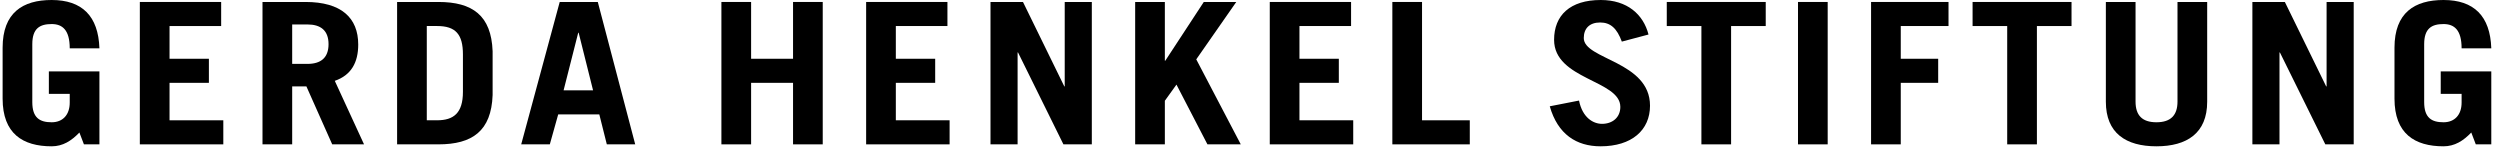
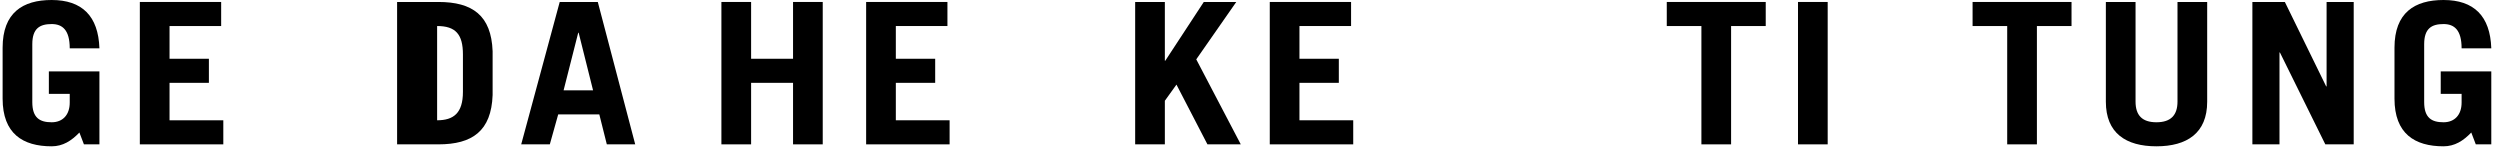
<svg xmlns="http://www.w3.org/2000/svg" width="151" height="9" viewBox="0 0 151 9" fill="none">
  <path d="M5.069 8.719H6.005V4.312H2.951V5.669H4.212V6.194C4.212 6.932 3.796 7.385 3.121 7.385C2.405 7.385 1.951 7.122 1.951 6.17V2.668C1.951 1.715 2.405 1.453 3.121 1.453C3.77 1.453 4.212 1.811 4.212 2.918H6.005C5.94 0.965 4.952 0 3.121 0C1.379 0 0.158 0.762 0.158 2.882V5.956C0.158 8.075 1.379 8.837 3.121 8.837C3.796 8.837 4.316 8.504 4.796 8.004L5.069 8.719Z" fill="black" />
  <path d="M8.446 0.119V8.719H13.488V7.266H10.24V5.003H12.617V3.549H10.24V1.573H13.358V0.119H8.446Z" fill="black" />
-   <path d="M17.648 1.477H18.571C19.364 1.477 19.844 1.834 19.844 2.668C19.844 3.502 19.364 3.859 18.571 3.859H17.648V1.477ZM21.988 8.719L20.221 4.883C21.221 4.538 21.637 3.764 21.637 2.692C21.637 1.072 20.61 0.119 18.453 0.119H15.855V8.719H17.648V5.217H18.506L20.065 8.719H21.988Z" fill="black" />
-   <path d="M25.778 1.572H26.402C27.52 1.572 27.961 2.072 27.961 3.287V5.55C27.961 6.837 27.39 7.265 26.402 7.265H25.778V1.572ZM23.985 8.719H26.48C28.533 8.719 29.676 7.908 29.754 5.741V3.097C29.676 0.929 28.533 0.119 26.48 0.119H23.985V8.719Z" fill="black" />
+   <path d="M25.778 1.572H26.402C27.52 1.572 27.961 2.072 27.961 3.287V5.55C27.961 6.837 27.39 7.265 26.402 7.265V1.572ZM23.985 8.719H26.48C28.533 8.719 29.676 7.908 29.754 5.741V3.097C29.676 0.929 28.533 0.119 26.48 0.119H23.985V8.719Z" fill="black" />
  <path d="M33.807 0.119L31.481 8.719H33.209L33.716 6.908H36.198L36.652 8.719H38.367L36.107 0.119H33.807ZM34.924 1.978H34.951L35.821 5.455H34.041L34.924 1.978Z" fill="black" />
  <path d="M47.9 0.119V3.549H45.367V0.119H43.573V8.719H45.367V5.003H47.9V8.719H49.693V0.119H47.9Z" fill="black" />
  <path d="M52.315 0.119V8.719H57.356V7.265H54.108V5.003H56.485V3.549H54.108V1.572H57.225V0.119H52.315Z" fill="black" />
-   <path d="M64.309 0.119V5.217H64.283L61.788 0.119H59.826V8.719H61.463V3.169H61.489L64.231 8.719H65.946V0.119H64.309Z" fill="black" />
  <path d="M72.709 0.119L70.382 3.669H70.357V0.119H68.564V8.719H70.357V6.086L71.058 5.11L72.929 8.719H74.943L72.254 3.585L74.671 0.119H72.709Z" fill="black" />
  <path d="M76.694 0.119V8.719H81.735V7.265H78.487V5.003H80.865V3.549H78.487V1.572H81.605V0.119H76.694Z" fill="black" />
-   <path d="M84.098 0.119V8.719H88.775V7.266H85.891V0.119H84.098Z" fill="black" />
-   <path d="M99.57 2.085C99.258 0.869 98.284 0 96.686 0C94.828 0 93.867 0.929 93.867 2.406C93.867 4.812 97.868 4.836 97.868 6.456C97.868 7.099 97.388 7.48 96.763 7.48C96.231 7.48 95.582 7.11 95.373 6.074L93.606 6.42C94.087 8.112 95.217 8.837 96.673 8.837C98.557 8.837 99.661 7.861 99.661 6.384C99.661 3.692 95.66 3.597 95.66 2.299C95.66 1.715 96.01 1.358 96.647 1.358C97.27 1.358 97.66 1.703 97.959 2.513L99.57 2.085Z" fill="black" />
  <path d="M100.673 0.119V1.573H102.765V8.719H104.558V1.573H106.65V0.119H100.673Z" fill="black" />
  <path d="M108.599 8.719H110.392V0.119H108.599V8.719Z" fill="black" />
-   <path d="M113.013 0.119V8.719H114.806V5.003H117.066V3.549H114.806V1.572H117.69V0.119H113.013Z" fill="black" />
  <path d="M119.144 0.119V1.573H121.235V8.719H123.029V1.573H125.12V0.119H119.144Z" fill="black" />
  <path d="M127.194 0.119V6.145C127.194 8.039 128.403 8.837 130.248 8.837C132.092 8.837 133.314 8.039 133.314 6.145V0.119H131.521V6.134C131.521 6.956 131.118 7.385 130.248 7.385C129.377 7.385 128.987 6.956 128.987 6.134V0.119H127.194Z" fill="black" />
  <path d="M140.526 0.119V5.217H140.5L138.005 0.119H136.044V8.719H137.681V3.169H137.707L140.449 8.719H142.164V0.119H140.526Z" fill="black" />
  <path d="M149.538 8.719H150.474V4.312H147.42V5.669H148.681V6.194C148.681 6.932 148.265 7.385 147.589 7.385C146.875 7.385 146.42 7.122 146.42 6.17V2.668C146.42 1.715 146.875 1.453 147.589 1.453C148.239 1.453 148.681 1.811 148.681 2.918H150.474C150.409 0.965 149.422 0 147.589 0C145.849 0 144.627 0.762 144.627 2.882V5.956C144.627 8.075 145.849 8.837 147.589 8.837C148.265 8.837 148.785 8.504 149.265 8.004L149.538 8.719Z" fill="black" />
</svg>